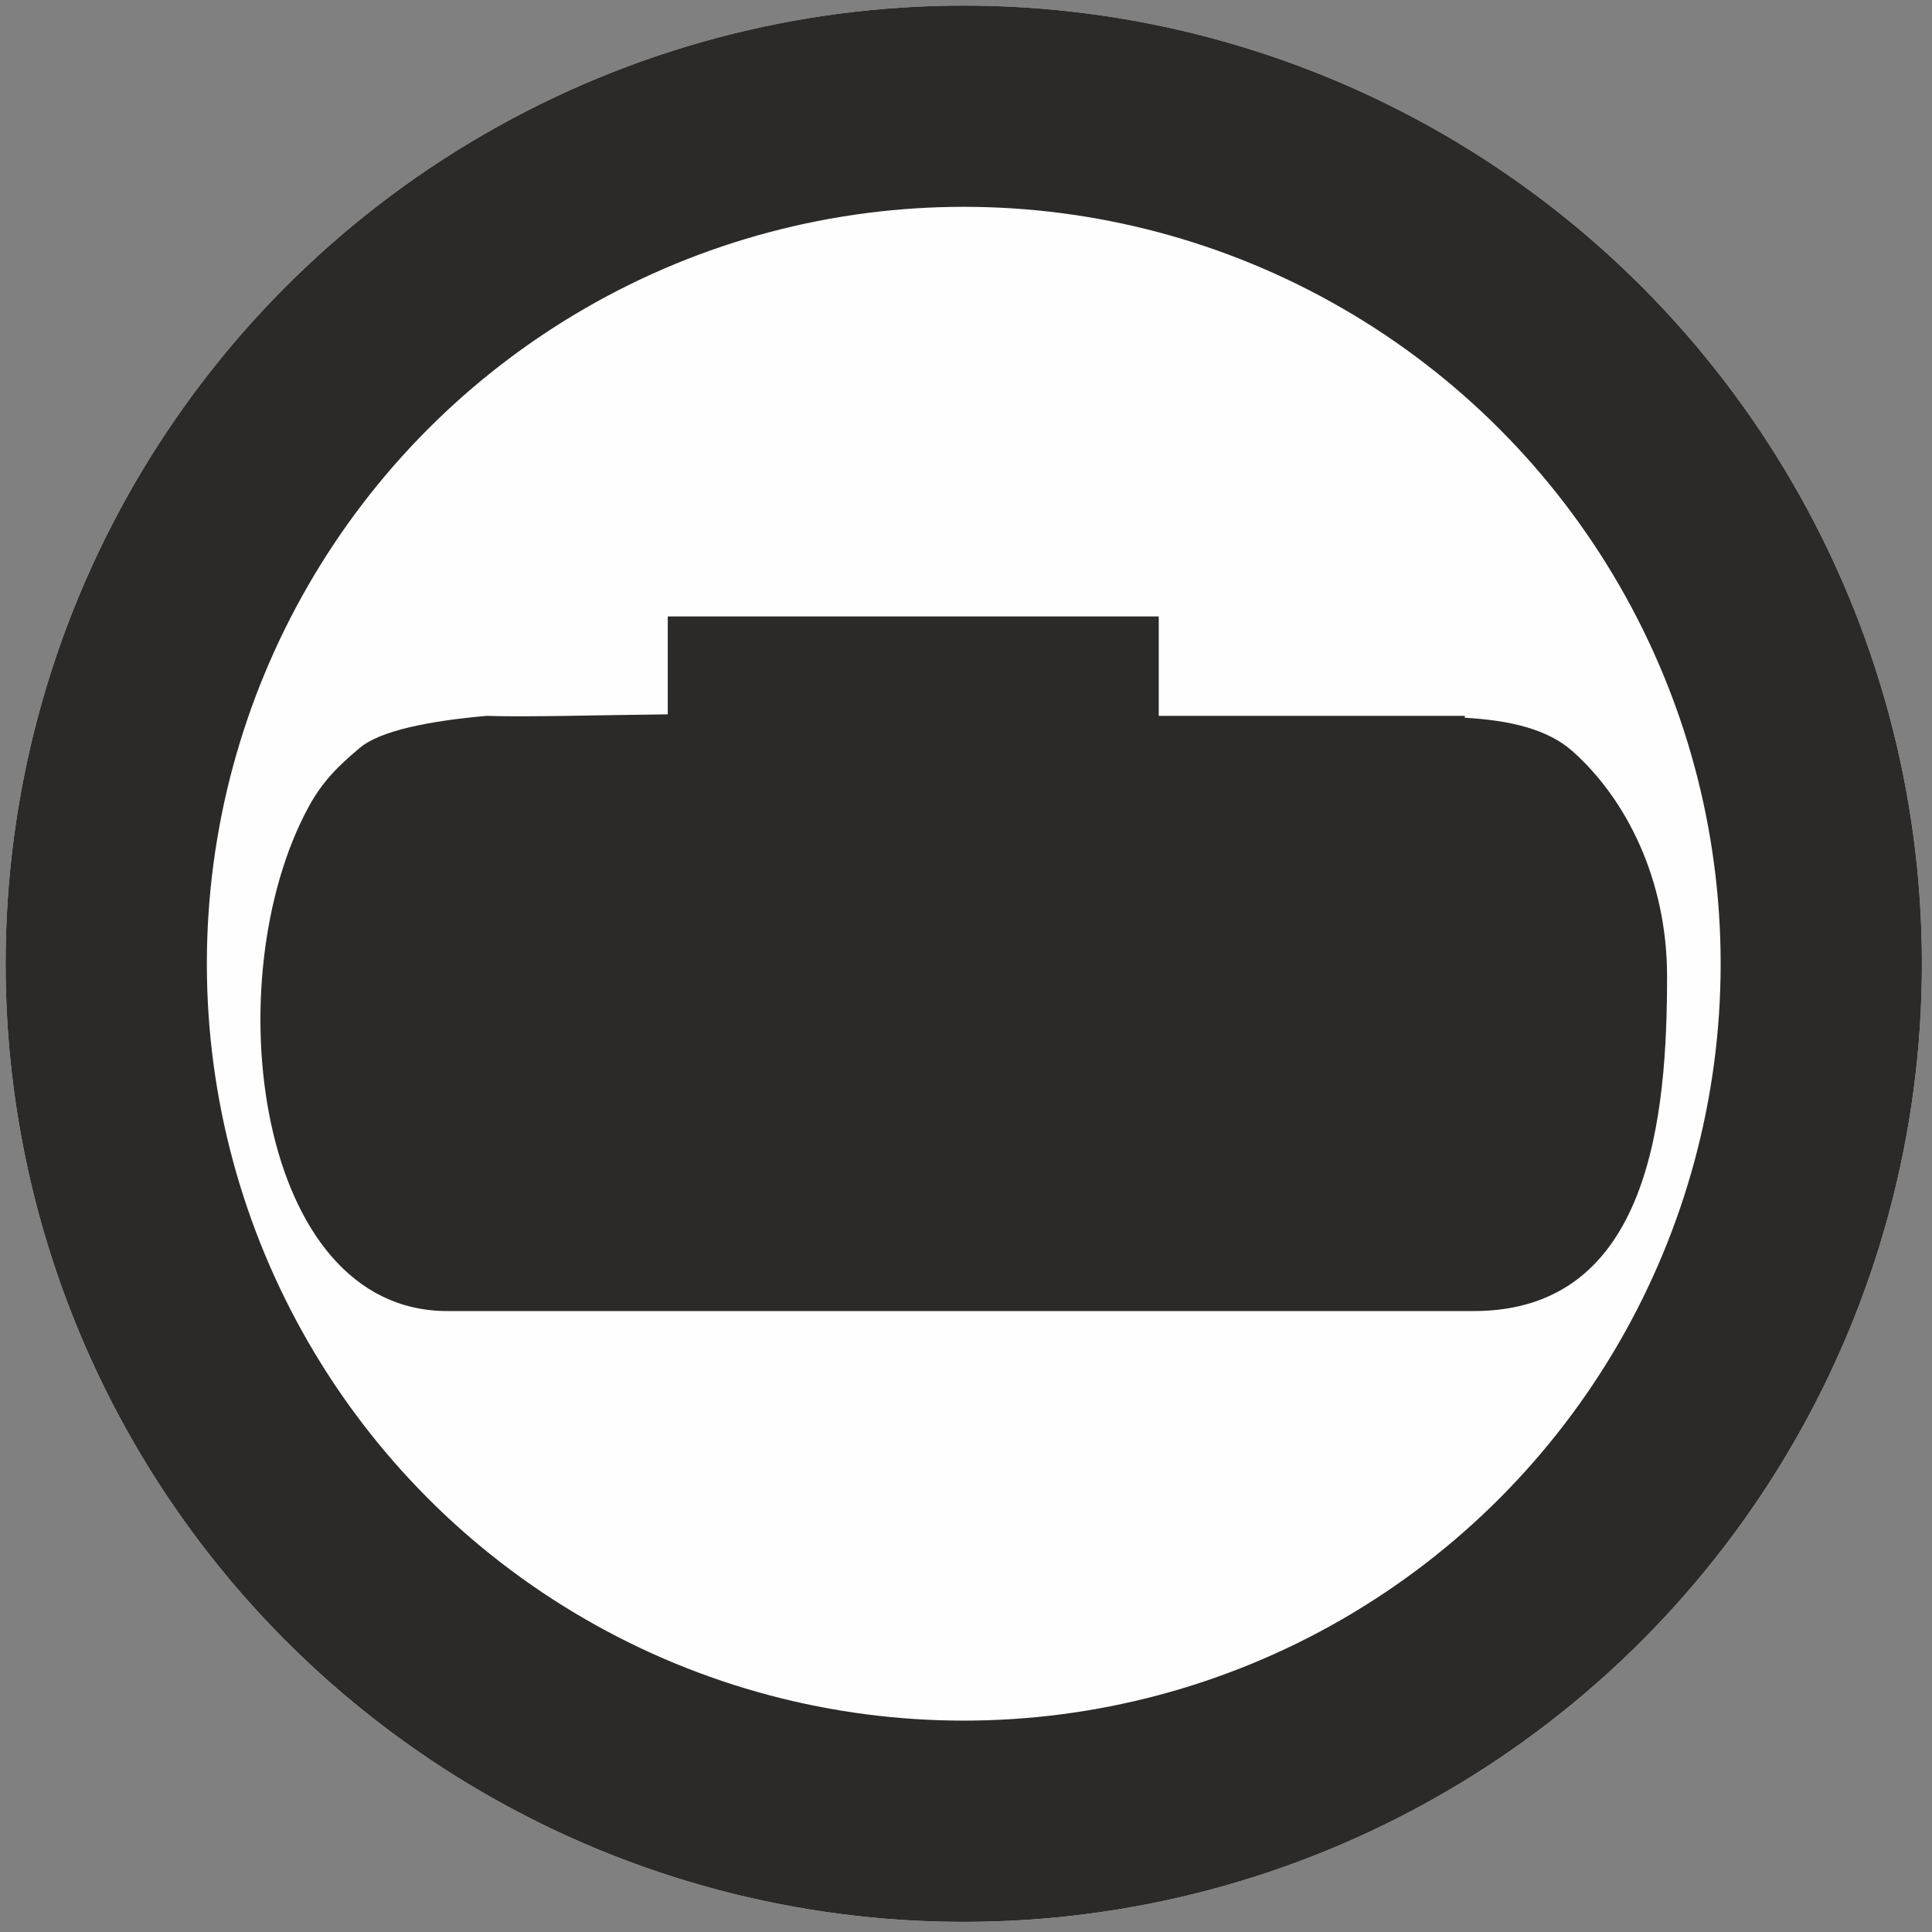
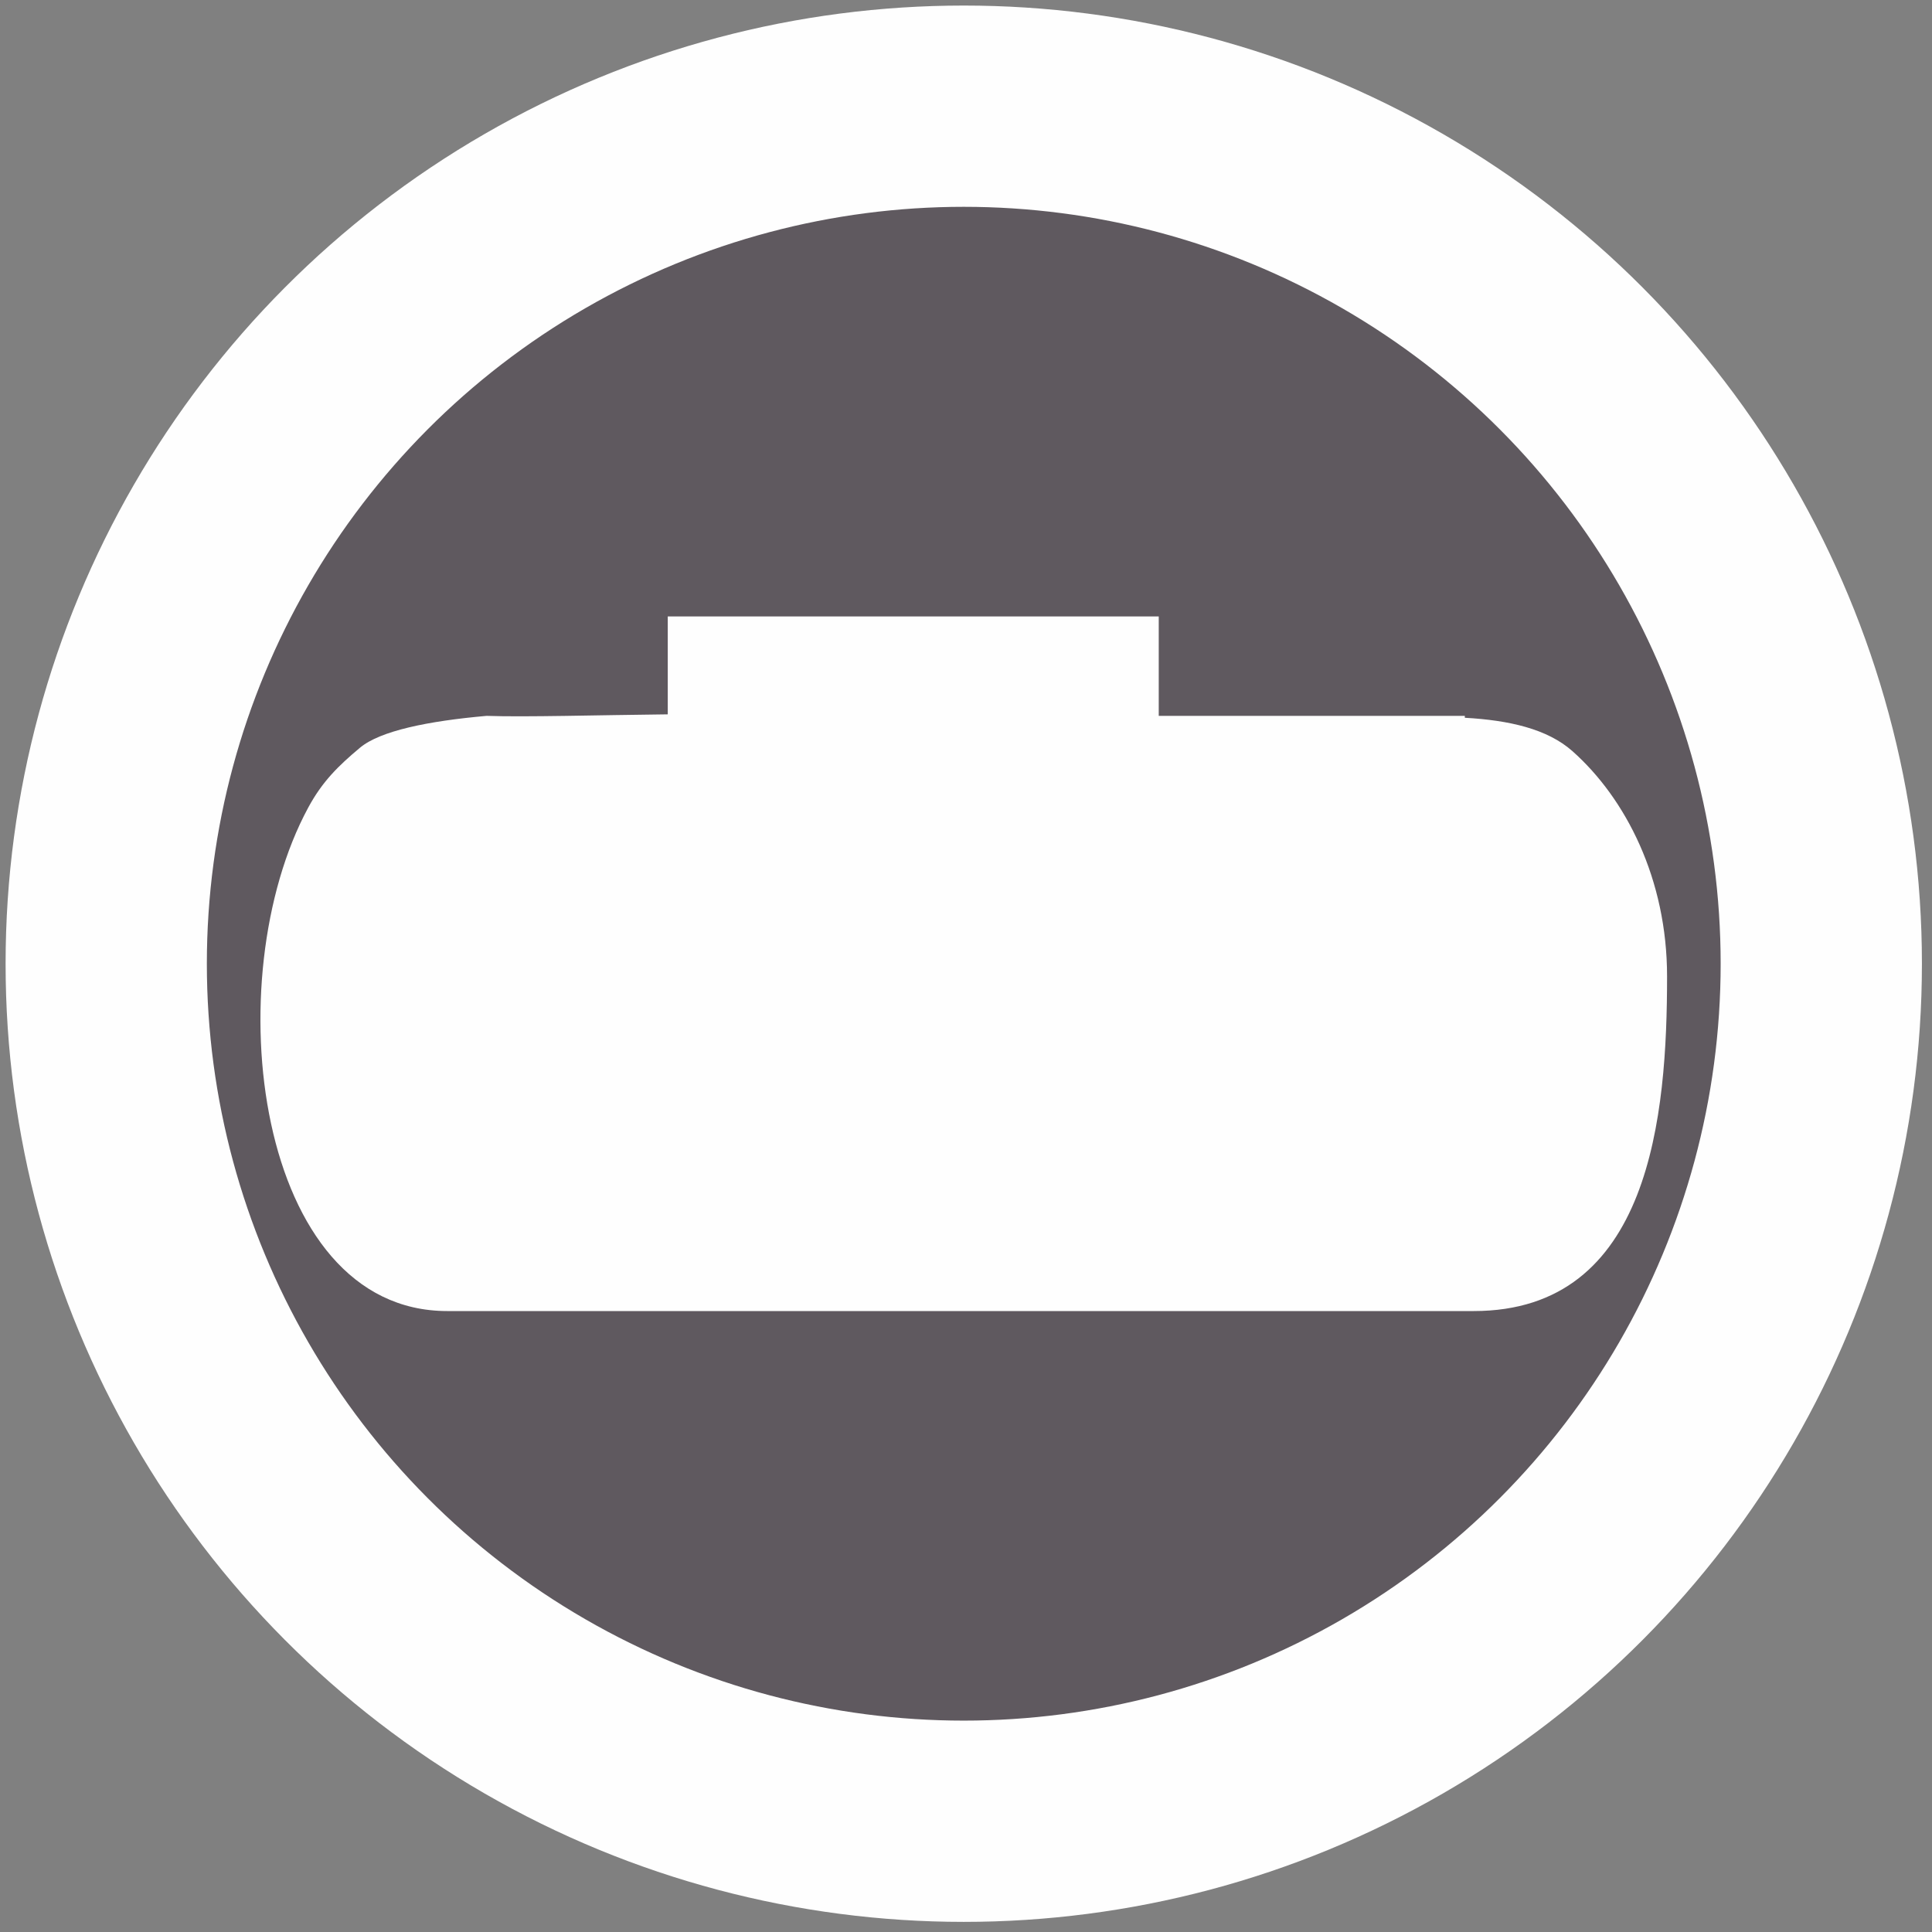
<svg xmlns="http://www.w3.org/2000/svg" xml:space="preserve" width="5.08mm" height="5.08mm" version="1.1" style="shape-rendering:geometricPrecision; text-rendering:geometricPrecision; image-rendering:optimizeQuality; fill-rule:evenodd; clip-rule:evenodd" viewBox="0 0 508 508">
  <rect x="0" y="0" width="508" height="508" fill="#808080" stroke="none" />
  <defs>
    <style type="text/css">
   
    .str0 {stroke:#FEFEFE;stroke-width:52.92;stroke-miterlimit:22.926}
    .str1 {stroke:#2B2A29;stroke-width:52.92;stroke-miterlimit:22.926}
    .fil2 {fill:#FEFEFE}
    .fil1 {fill:#FEFEFE}
    .fil3 {fill:#2B2A29}
    .fil0 {fill:#5F595F}
   
  </style>
  </defs>
  <g id="Слой_x0020_1">
    <g id="_1740515075744">
      <g>
        <circle class="fil0 str0" cx="253.41" cy="253.4" r="225.48" />
        <path class="fil1" d="M175.58 187.83c-18.21,0.19 -37.49,0.76 -47.62,0.4l-0.02 0c-15.4,1.36 -27.99,3.94 -33.29,8.38 -5.69,4.76 -9.91,8.89 -13.6,15.73 -24.38,45.1 -13.88,132.39 36.56,132.39l269.88 0c46.65,0 50.85,-51.68 50.85,-88 0,-25.54 -10.83,-46.75 -24.88,-59.22 -6.6,-5.86 -16.66,-8.13 -28.3,-8.78l0 -0.5 -80.48 0 0 -26.15 -129.1 0 0 25.75z" />
      </g>
-       <circle class="fil2 str1" cx="253.41" cy="253.4" r="225.48" />
-       <path class="fil3" d="M175.58 187.83c-18.21,0.19 -37.49,0.76 -47.62,0.4l-0.02 0c-15.4,1.36 -27.99,3.94 -33.29,8.38 -5.69,4.76 -9.91,8.89 -13.6,15.73 -24.38,45.1 -13.88,132.39 36.56,132.39l269.88 0c46.65,0 50.85,-51.68 50.85,-88 0,-25.54 -10.83,-46.75 -24.88,-59.22 -6.6,-5.86 -16.66,-8.13 -28.3,-8.78l0 -0.5 -80.48 0 0 -26.15 -129.1 0 0 25.75z" />
    </g>
  </g>
</svg>